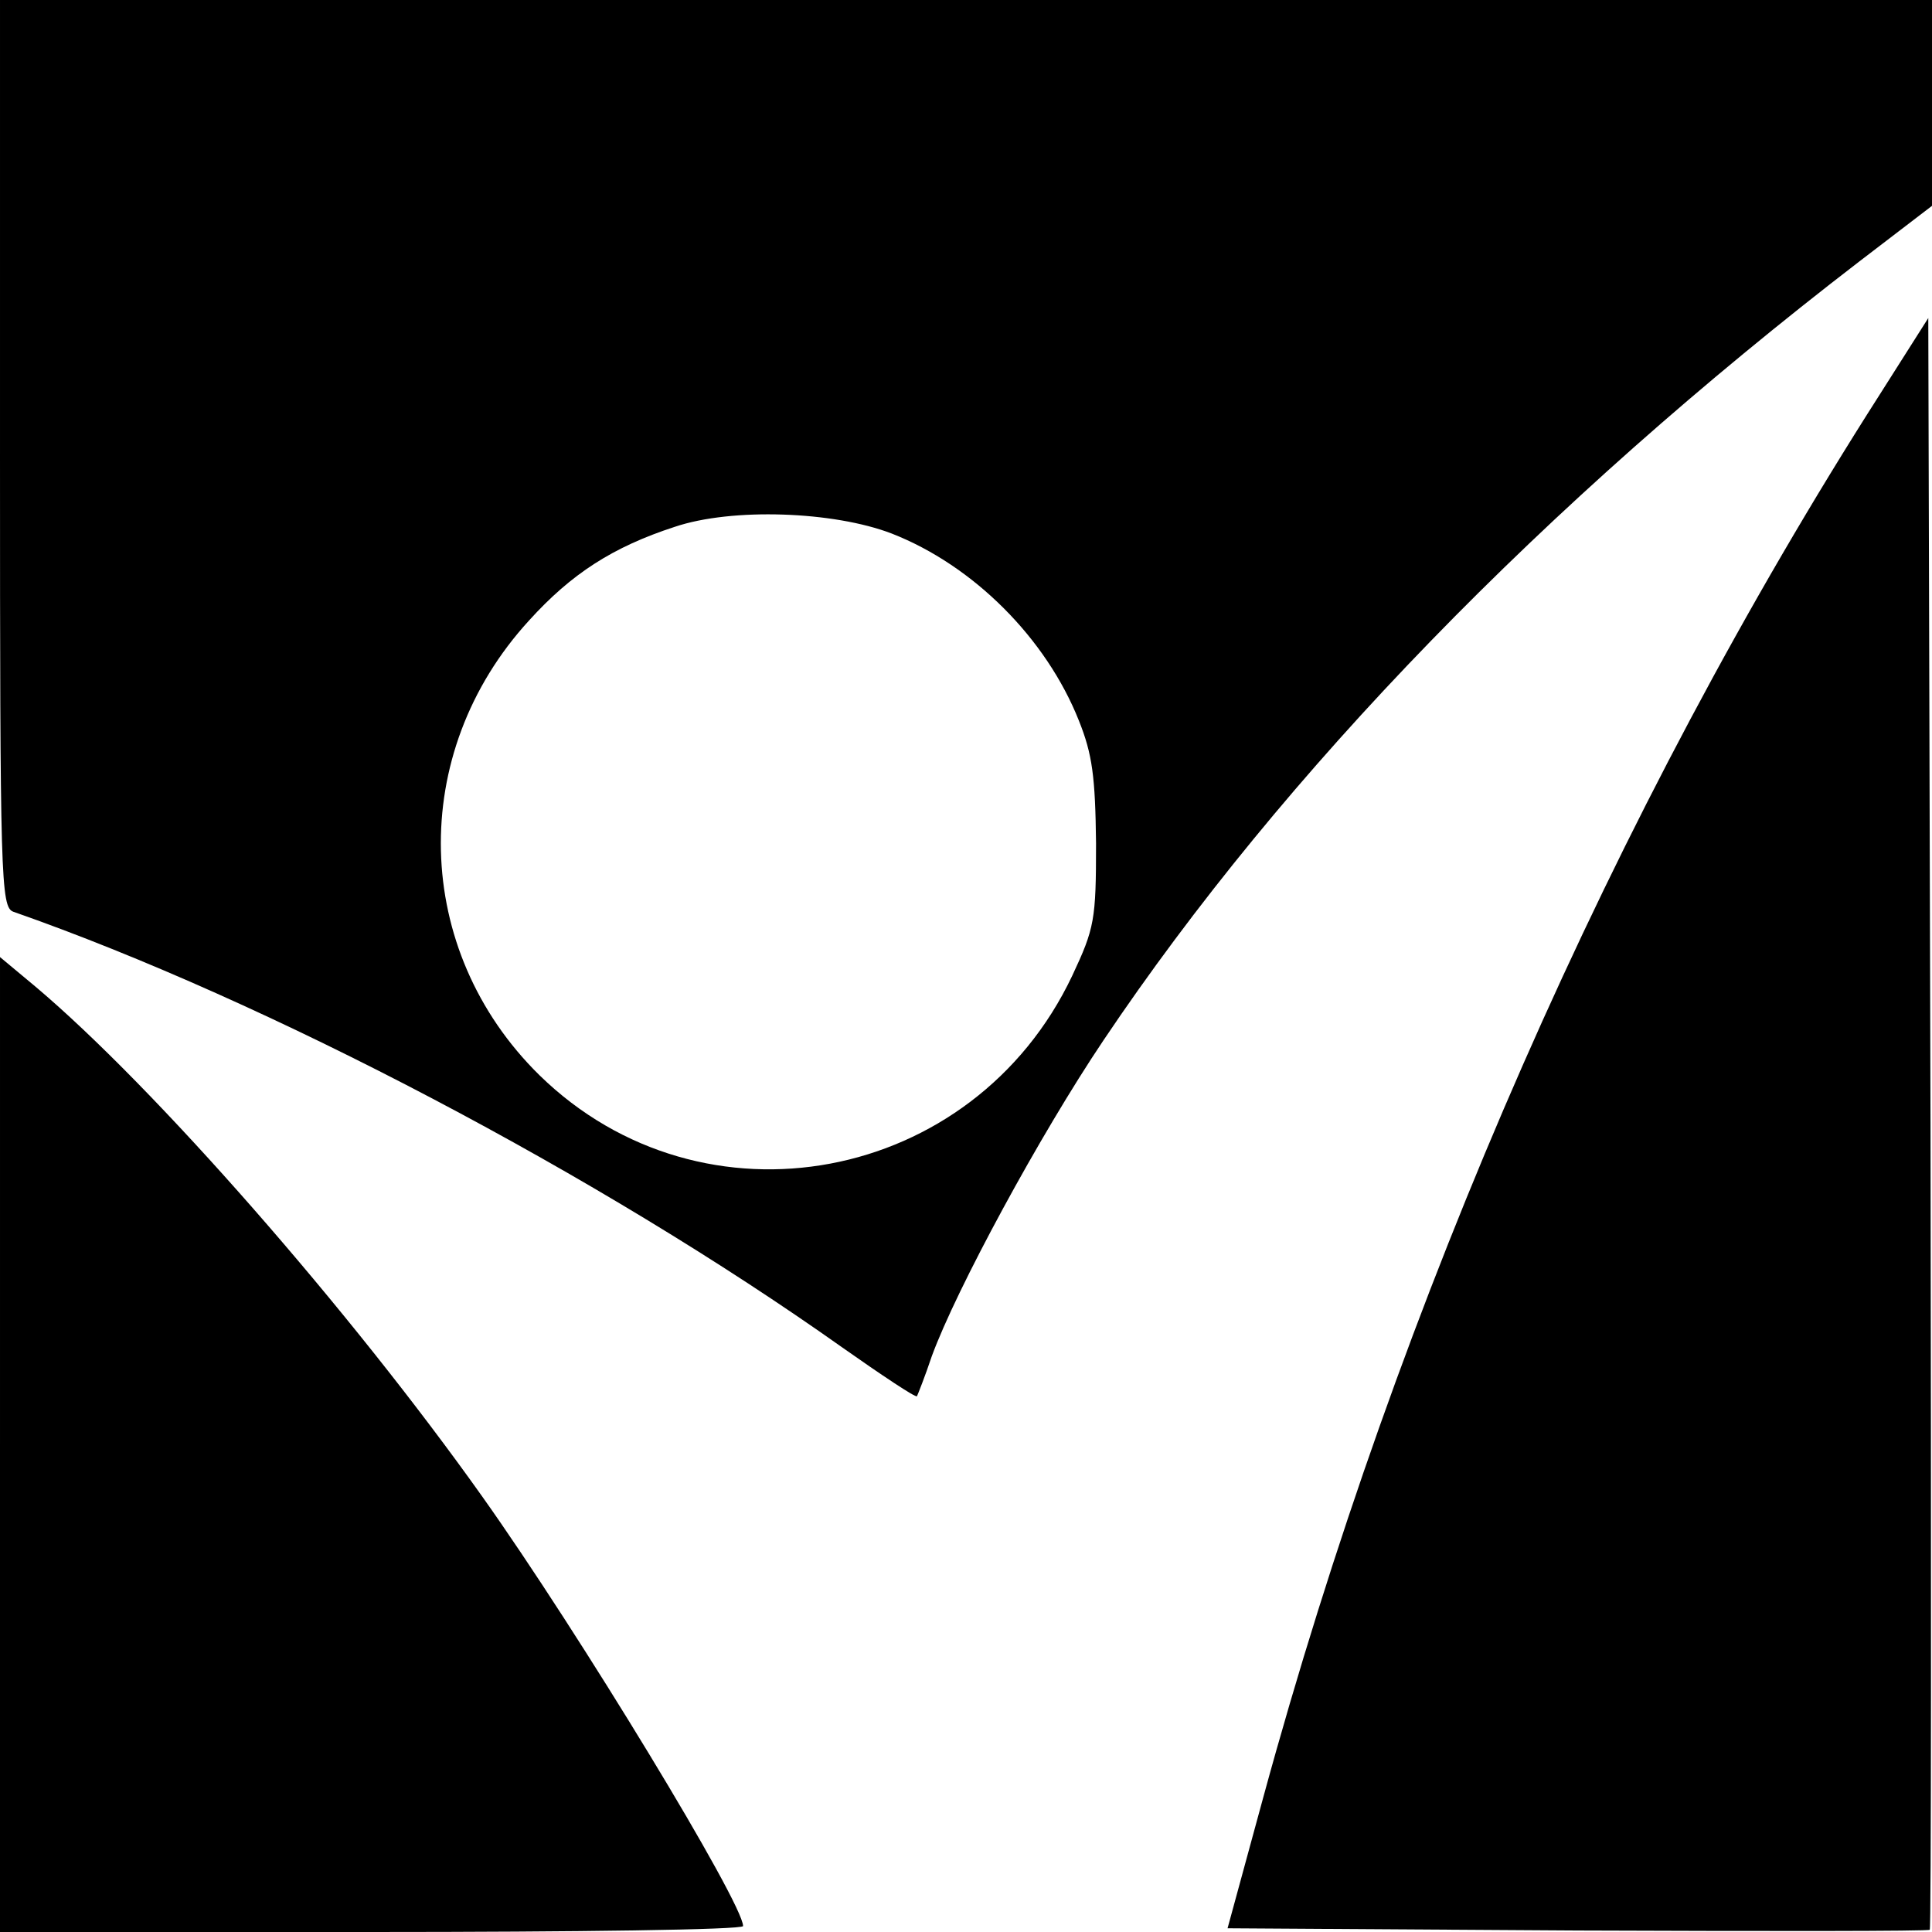
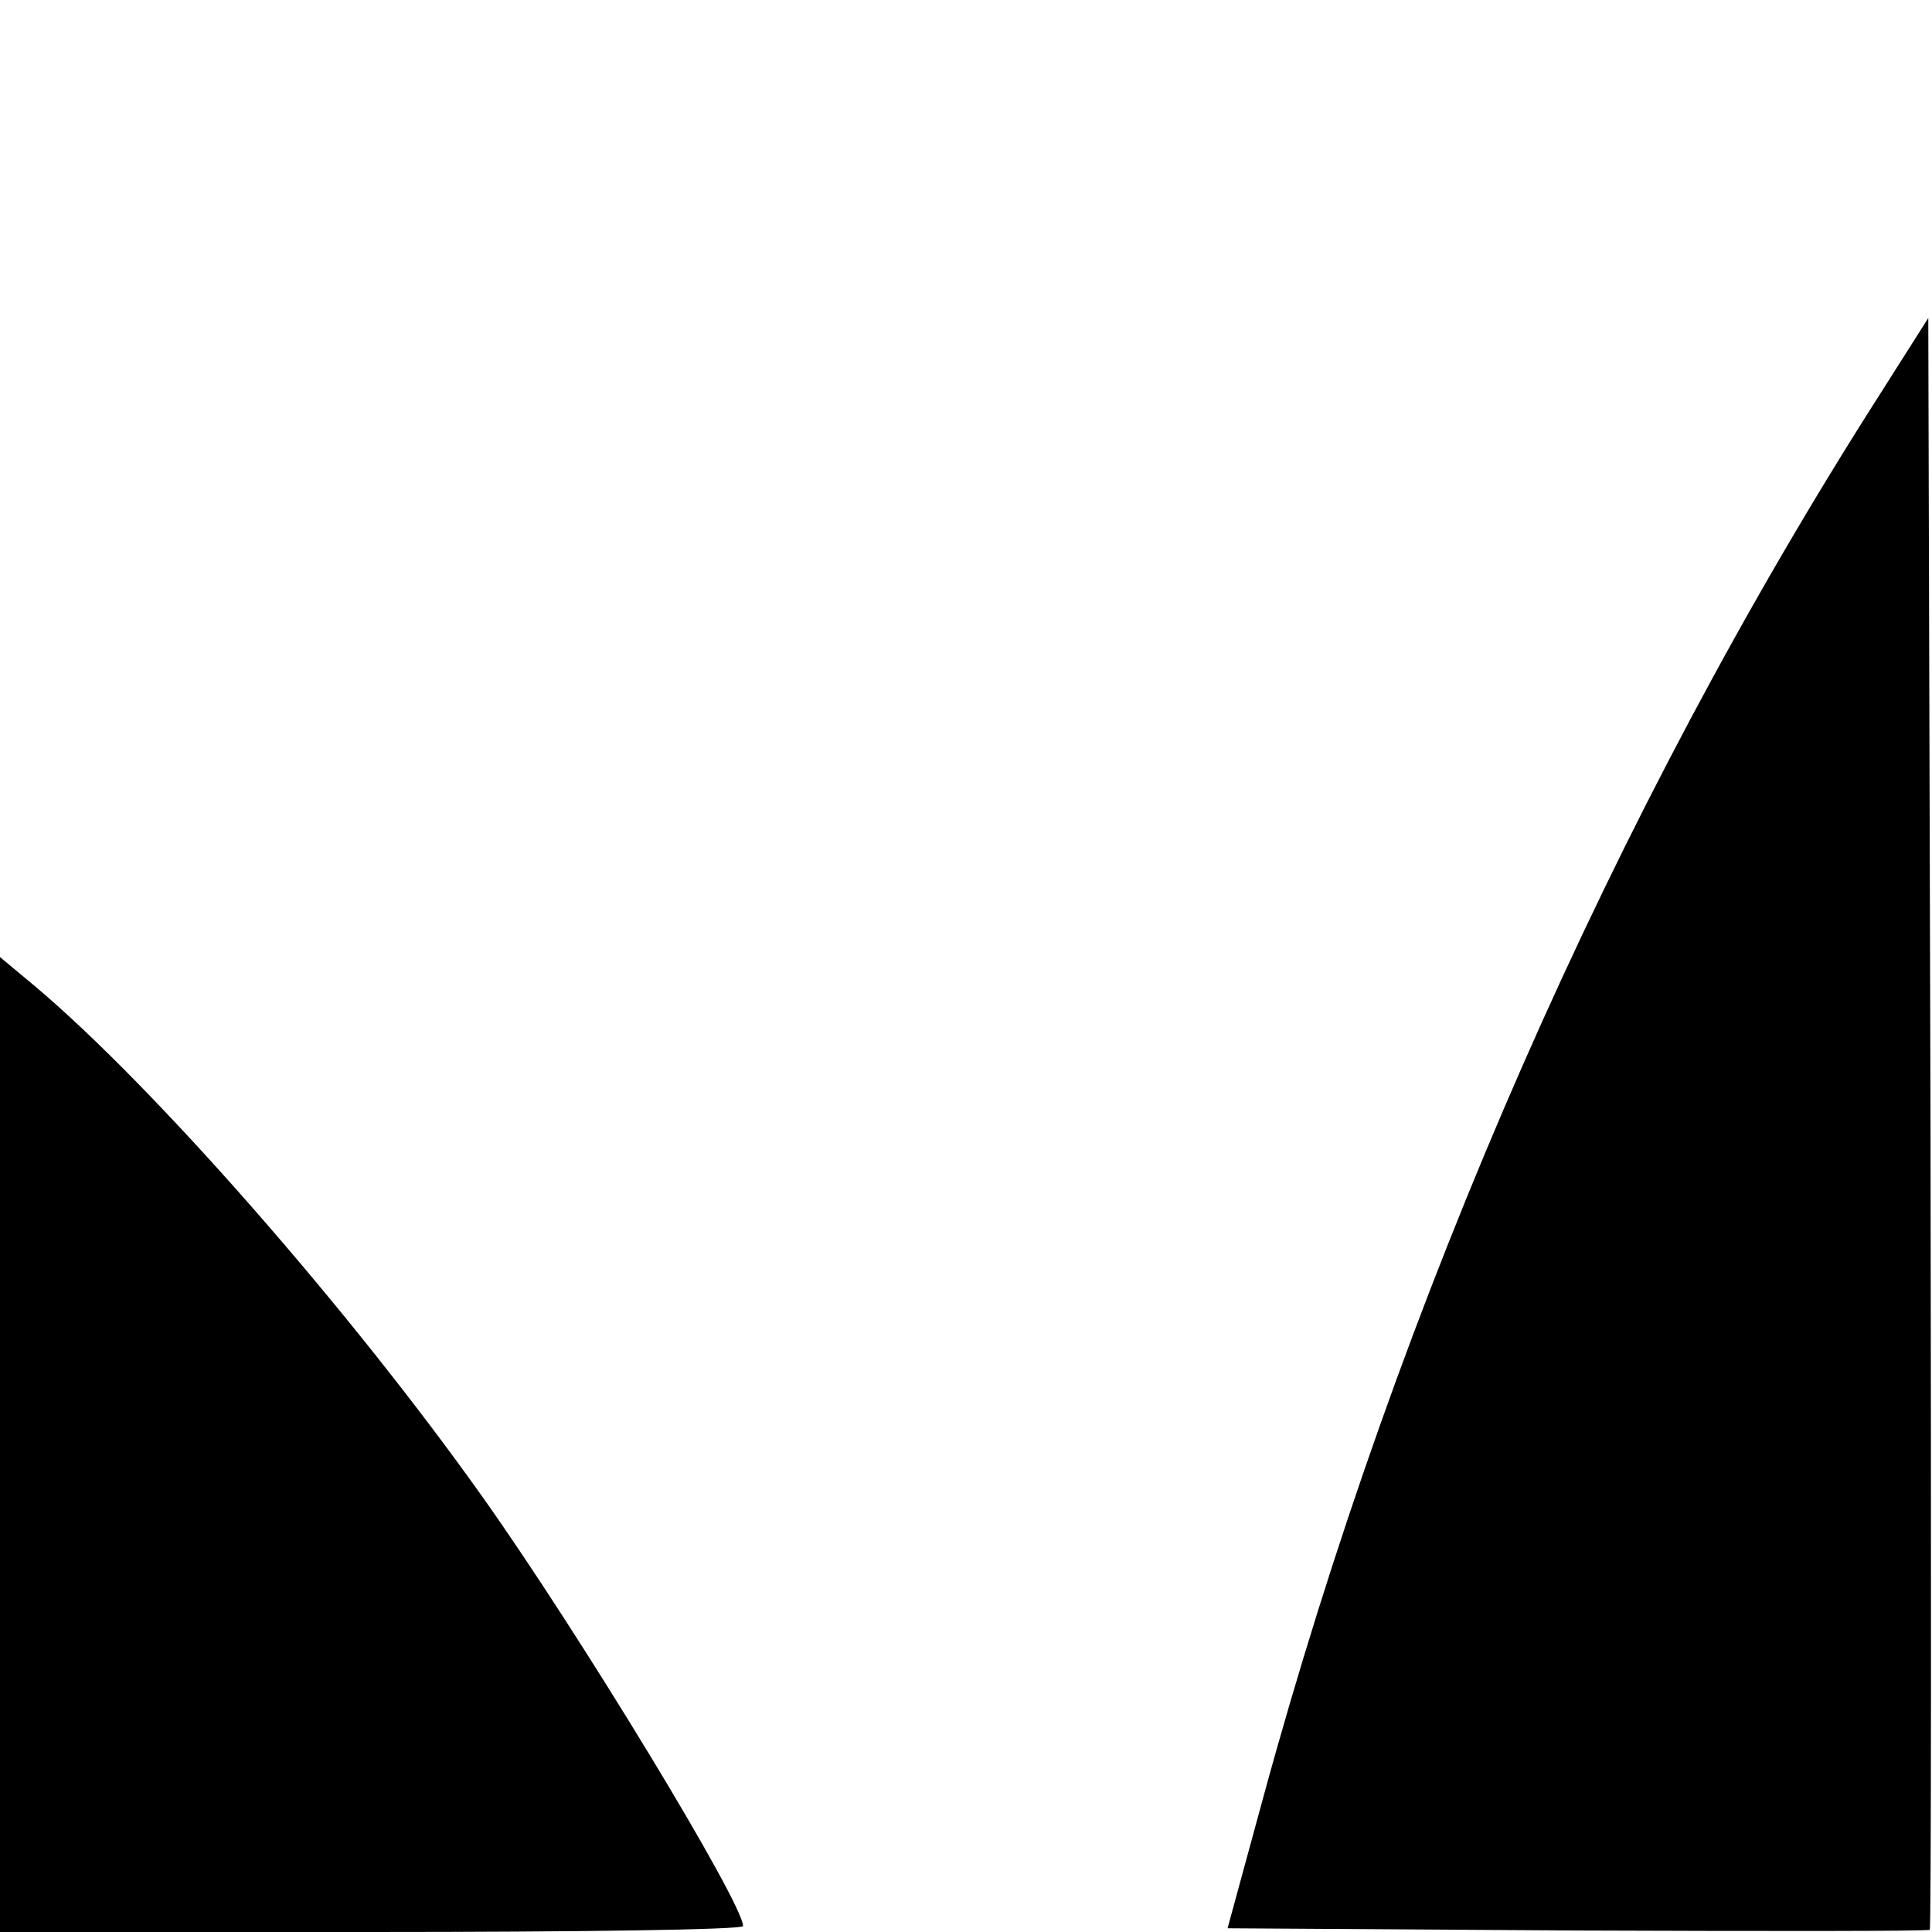
<svg xmlns="http://www.w3.org/2000/svg" version="1.0" width="260pt" height="260pt" viewBox="0 0 260 260" preserveAspectRatio="xMidYMid meet">
  <g transform="translate(0,260) scale(0.1,-0.1)" fill="#000000" stroke="none">
-     <path d="M0 1990 c0 -573 1 -611 18 -617 343 -120 789 -355 1115 -586 54 -38 99 -68 101 -66 1 2 11 27 20 54 33 90 145 297 231 425 243 362 593 722 1017 1048 l98 75 0 139 0 138 -1300 0 -1300 0 0 -610z m1200 -108 c110 -43 208 -141 252 -252 18 -45 22 -75 23 -165 0 -103 -2 -114 -32 -178 -133 -281 -497 -349 -717 -134 -171 168 -178 433 -14 612 57 63 113 99 196 126 77 26 214 21 292 -9z" />
    <path d="M2529 2068 c-357 -559 -646 -1216 -829 -1887 l-48 -176 471 -3 c258 -1 472 -1 474 1 2 2 2 491 1 1086 l-3 1083 -66 -104z" />
    <path d="M0 656 l0 -656 500 0 c275 0 500 3 500 8 0 31 -221 395 -351 578 -179 252 -441 551 -601 686 l-48 40 0 -656z" />
  </g>
</svg>